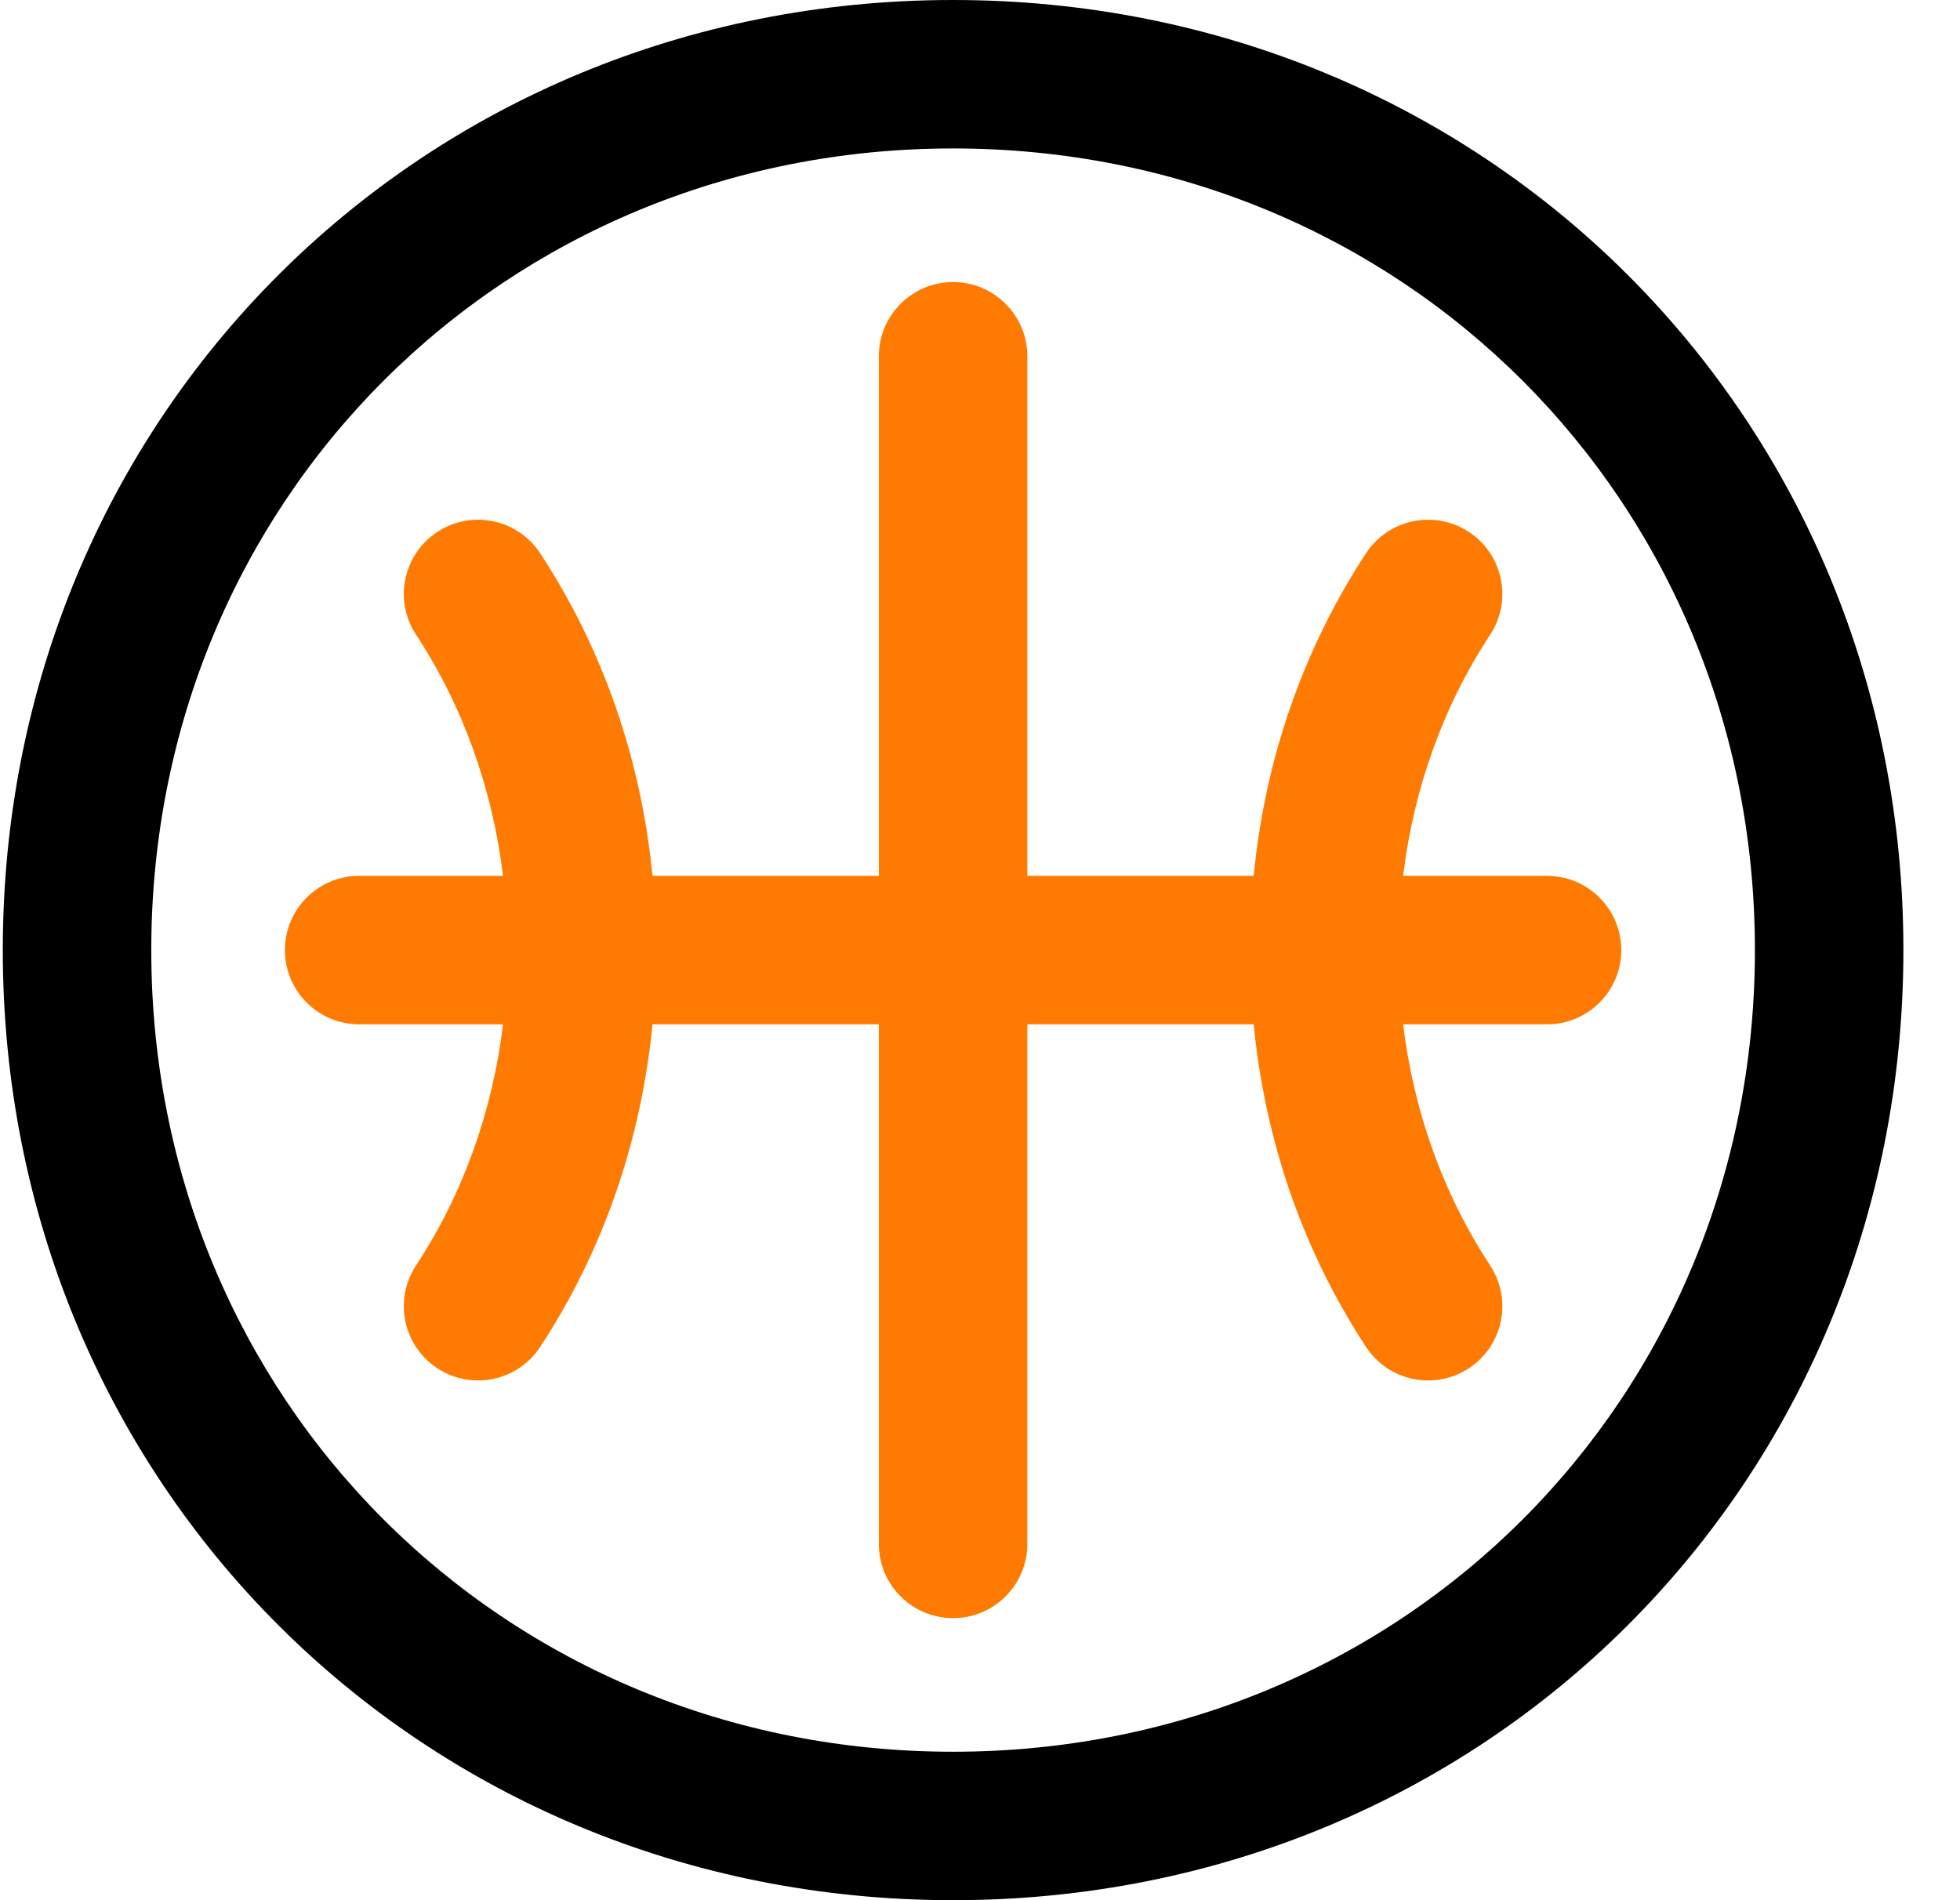
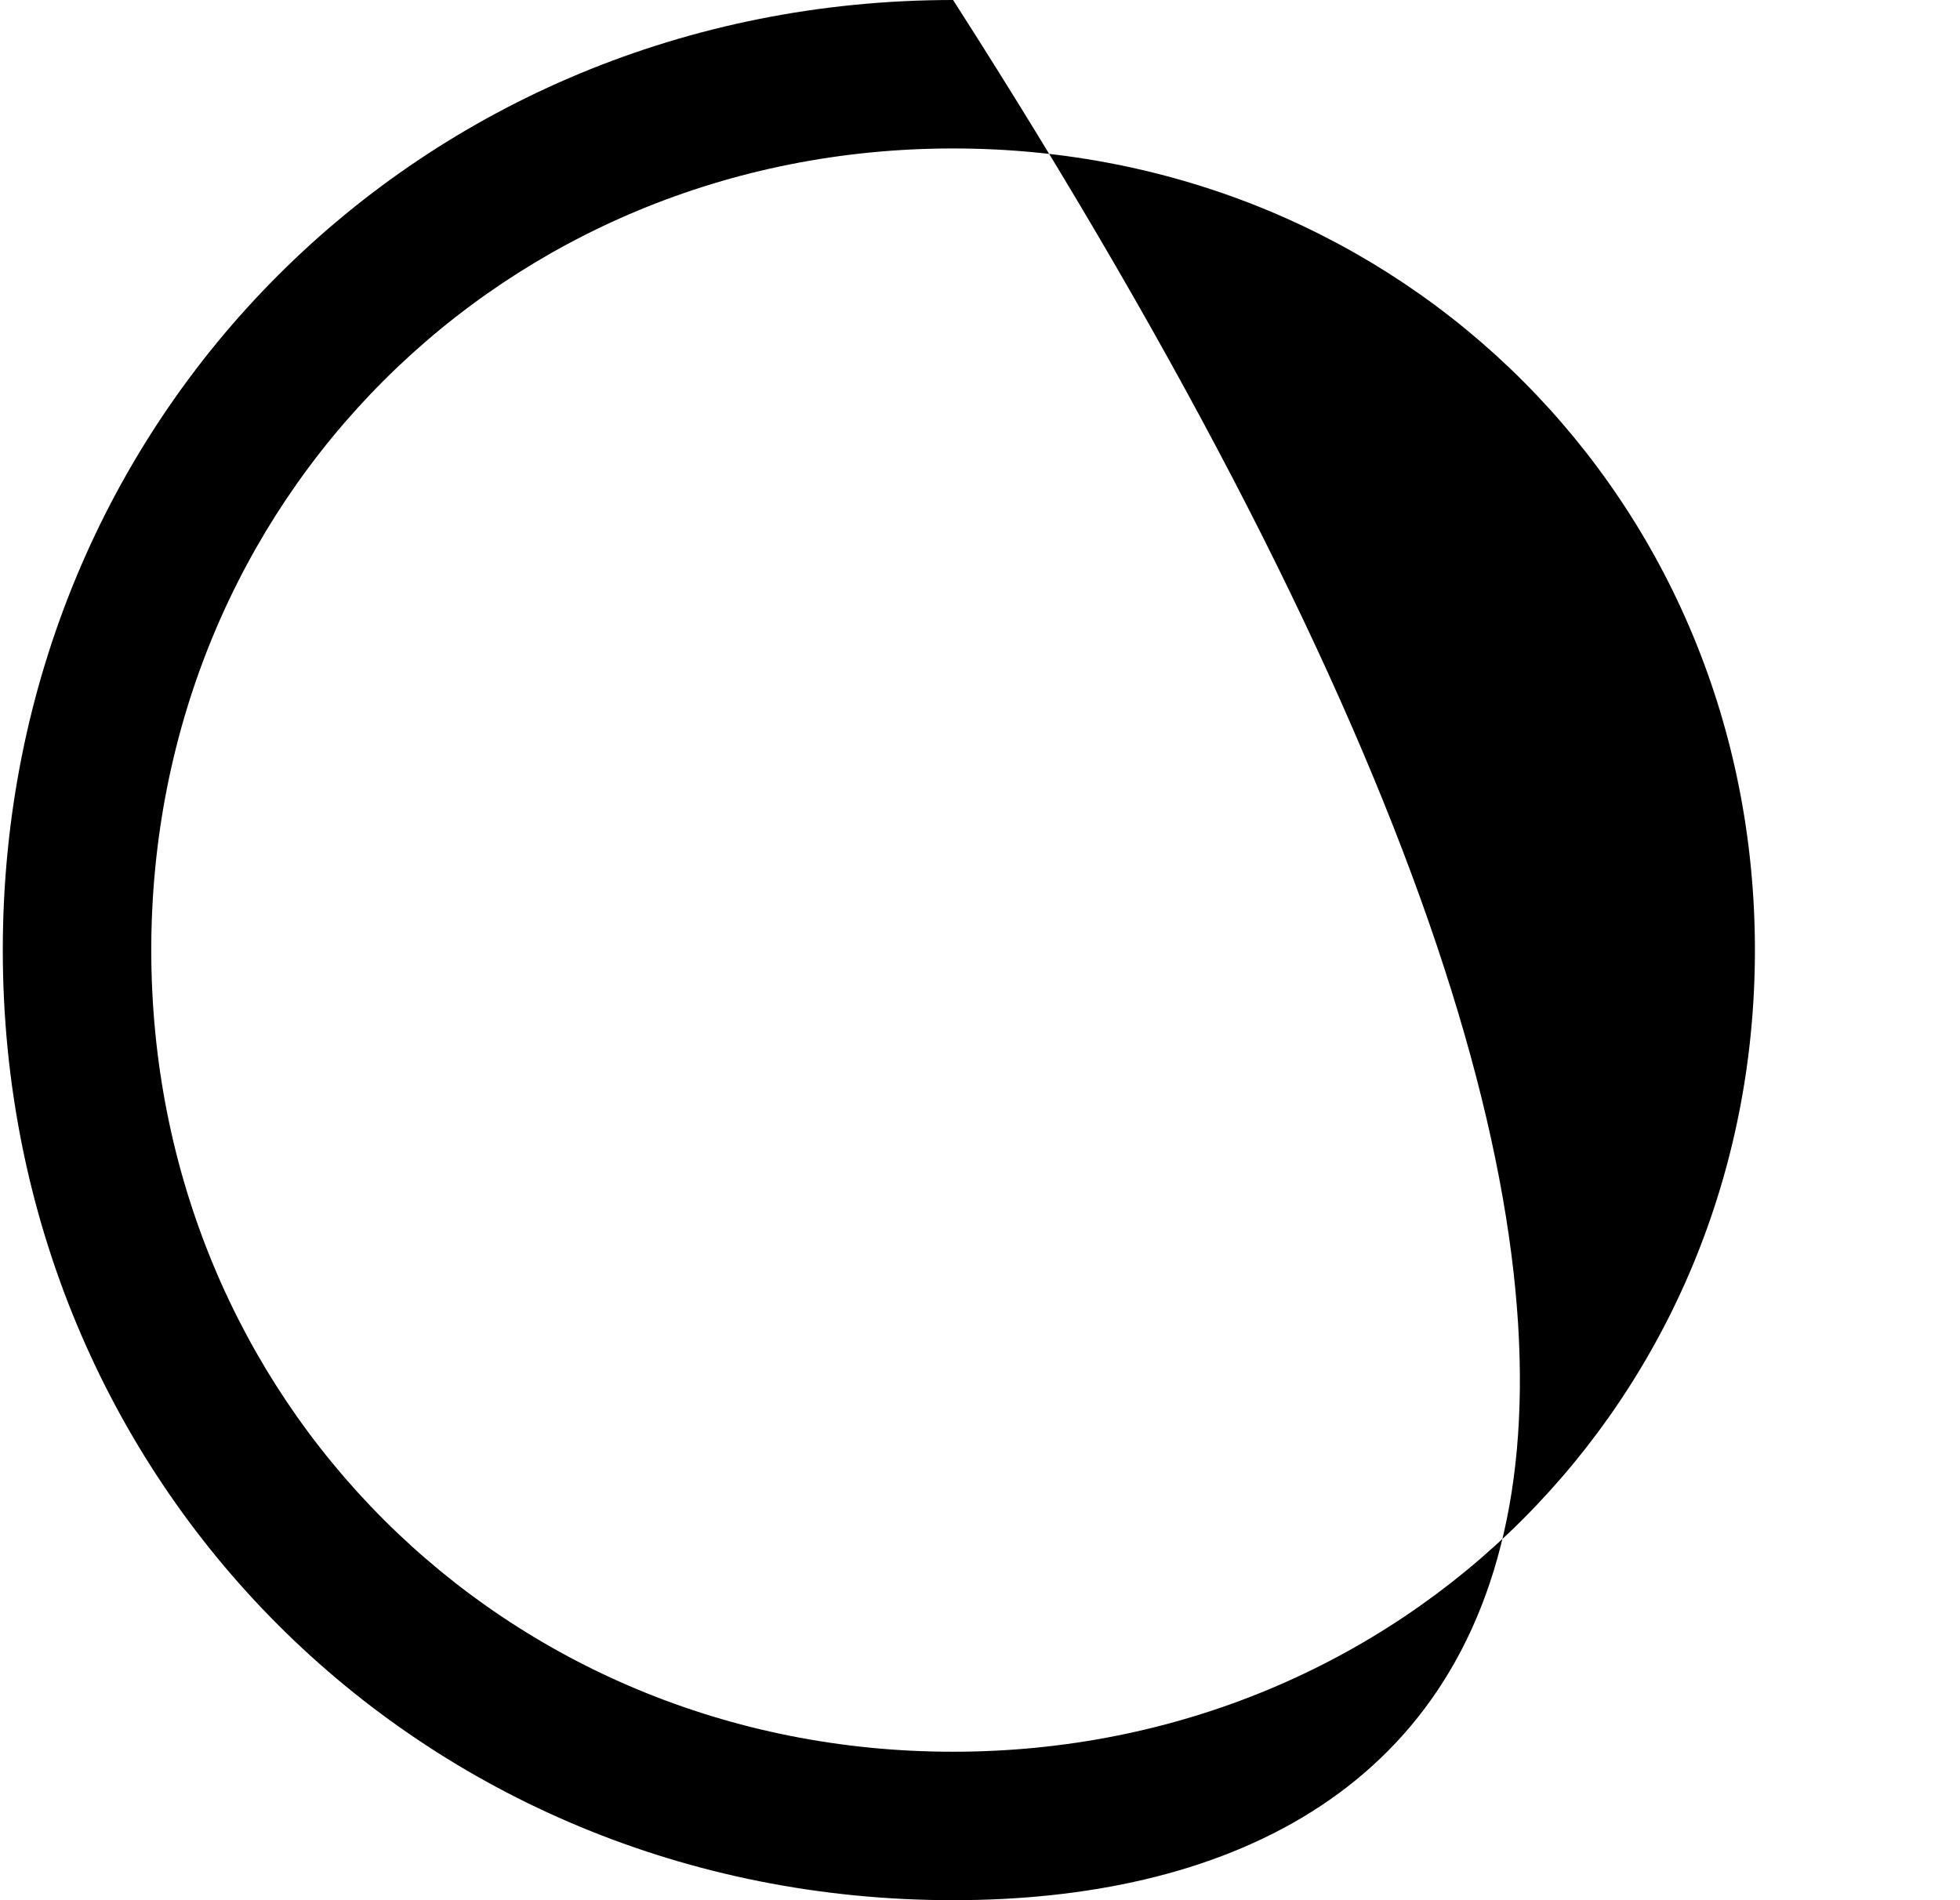
<svg xmlns="http://www.w3.org/2000/svg" width="33" height="32" viewBox="0 0 33 32" fill="none">
-   <path d="M16.047 32C7.075 32 0.047 24.972 0.047 16C0.047 7.028 7.075 0 16.047 0C25.019 0 32.047 7.028 32.047 16C32.047 24.972 25.019 32 16.047 32ZM16.047 2.5C8.477 2.5 2.547 8.43 2.547 16C2.547 23.57 8.477 29.5 16.047 29.5C23.617 29.5 29.547 23.57 29.547 16C29.547 8.43 23.617 2.5 16.047 2.5Z" fill="black" />
-   <path d="M26.047 14.75H23.624C23.803 13.276 24.3 11.89 25.089 10.689C25.468 10.112 25.308 9.337 24.731 8.958C24.154 8.579 23.379 8.739 23 9.316C21.944 10.925 21.299 12.783 21.108 14.75H17.297V6C17.297 5.31 16.737 4.75 16.047 4.75C15.357 4.75 14.797 5.31 14.797 6V14.75H10.986C10.794 12.783 10.15 10.925 9.094 9.316C8.715 8.739 7.94 8.579 7.363 8.958C6.786 9.337 6.625 10.112 7.005 10.689C7.794 11.89 8.29 13.276 8.47 14.75H6.047C5.356 14.75 4.797 15.31 4.797 16C4.797 16.69 5.356 17.25 6.047 17.25H8.47C8.29 18.724 7.794 20.11 7.005 21.311C6.625 21.888 6.786 22.663 7.363 23.042C7.94 23.421 8.715 23.261 9.094 22.684C10.15 21.076 10.794 19.217 10.986 17.25H14.797V26C14.797 26.69 15.357 27.25 16.047 27.25C16.737 27.25 17.297 26.69 17.297 26V17.25H21.108C21.299 19.217 21.944 21.075 23 22.684C23.379 23.261 24.154 23.421 24.731 23.042C25.308 22.663 25.468 21.888 25.089 21.311C24.3 20.11 23.803 18.724 23.624 17.25H26.047C26.737 17.25 27.297 16.69 27.297 16C27.297 15.31 26.737 14.75 26.047 14.75Z" fill="#FF7A01" />
+   <path d="M16.047 32C7.075 32 0.047 24.972 0.047 16C0.047 7.028 7.075 0 16.047 0C32.047 24.972 25.019 32 16.047 32ZM16.047 2.5C8.477 2.5 2.547 8.43 2.547 16C2.547 23.57 8.477 29.5 16.047 29.5C23.617 29.5 29.547 23.57 29.547 16C29.547 8.43 23.617 2.5 16.047 2.5Z" fill="black" />
</svg>